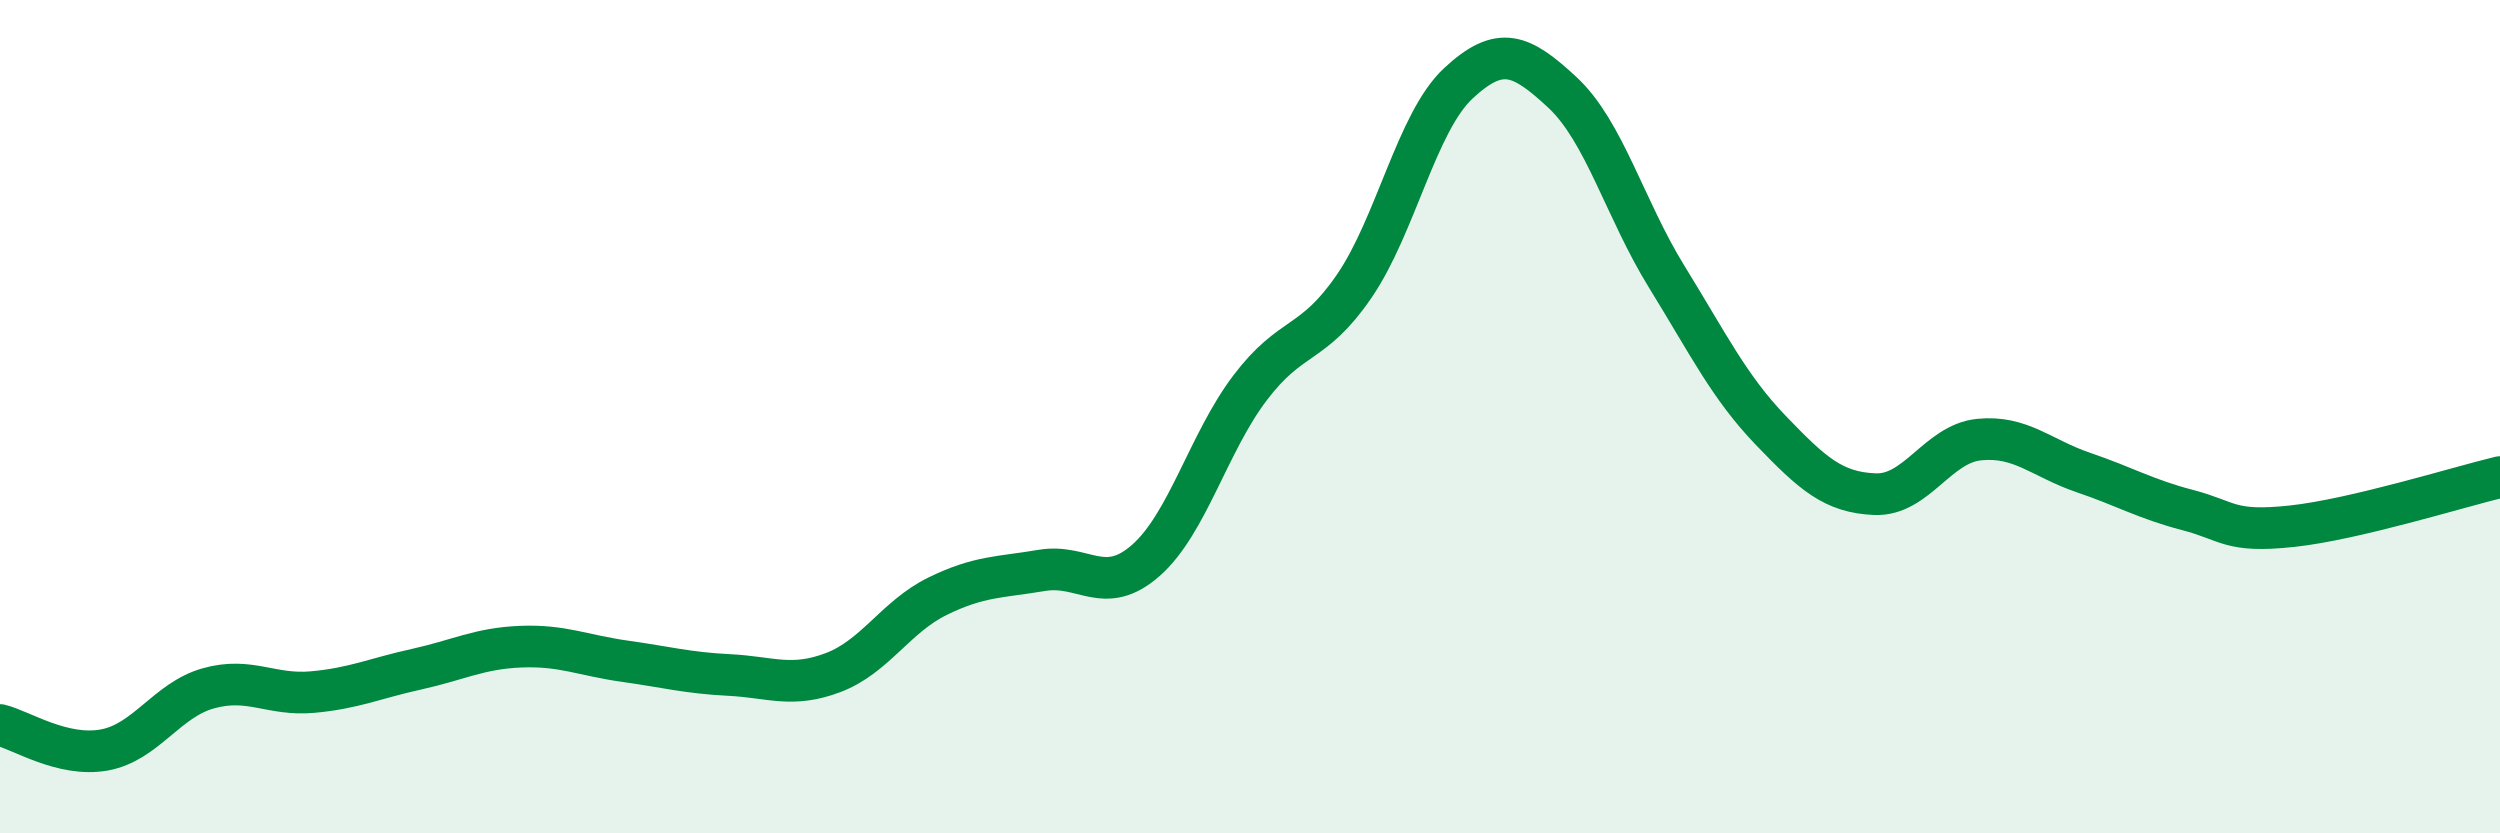
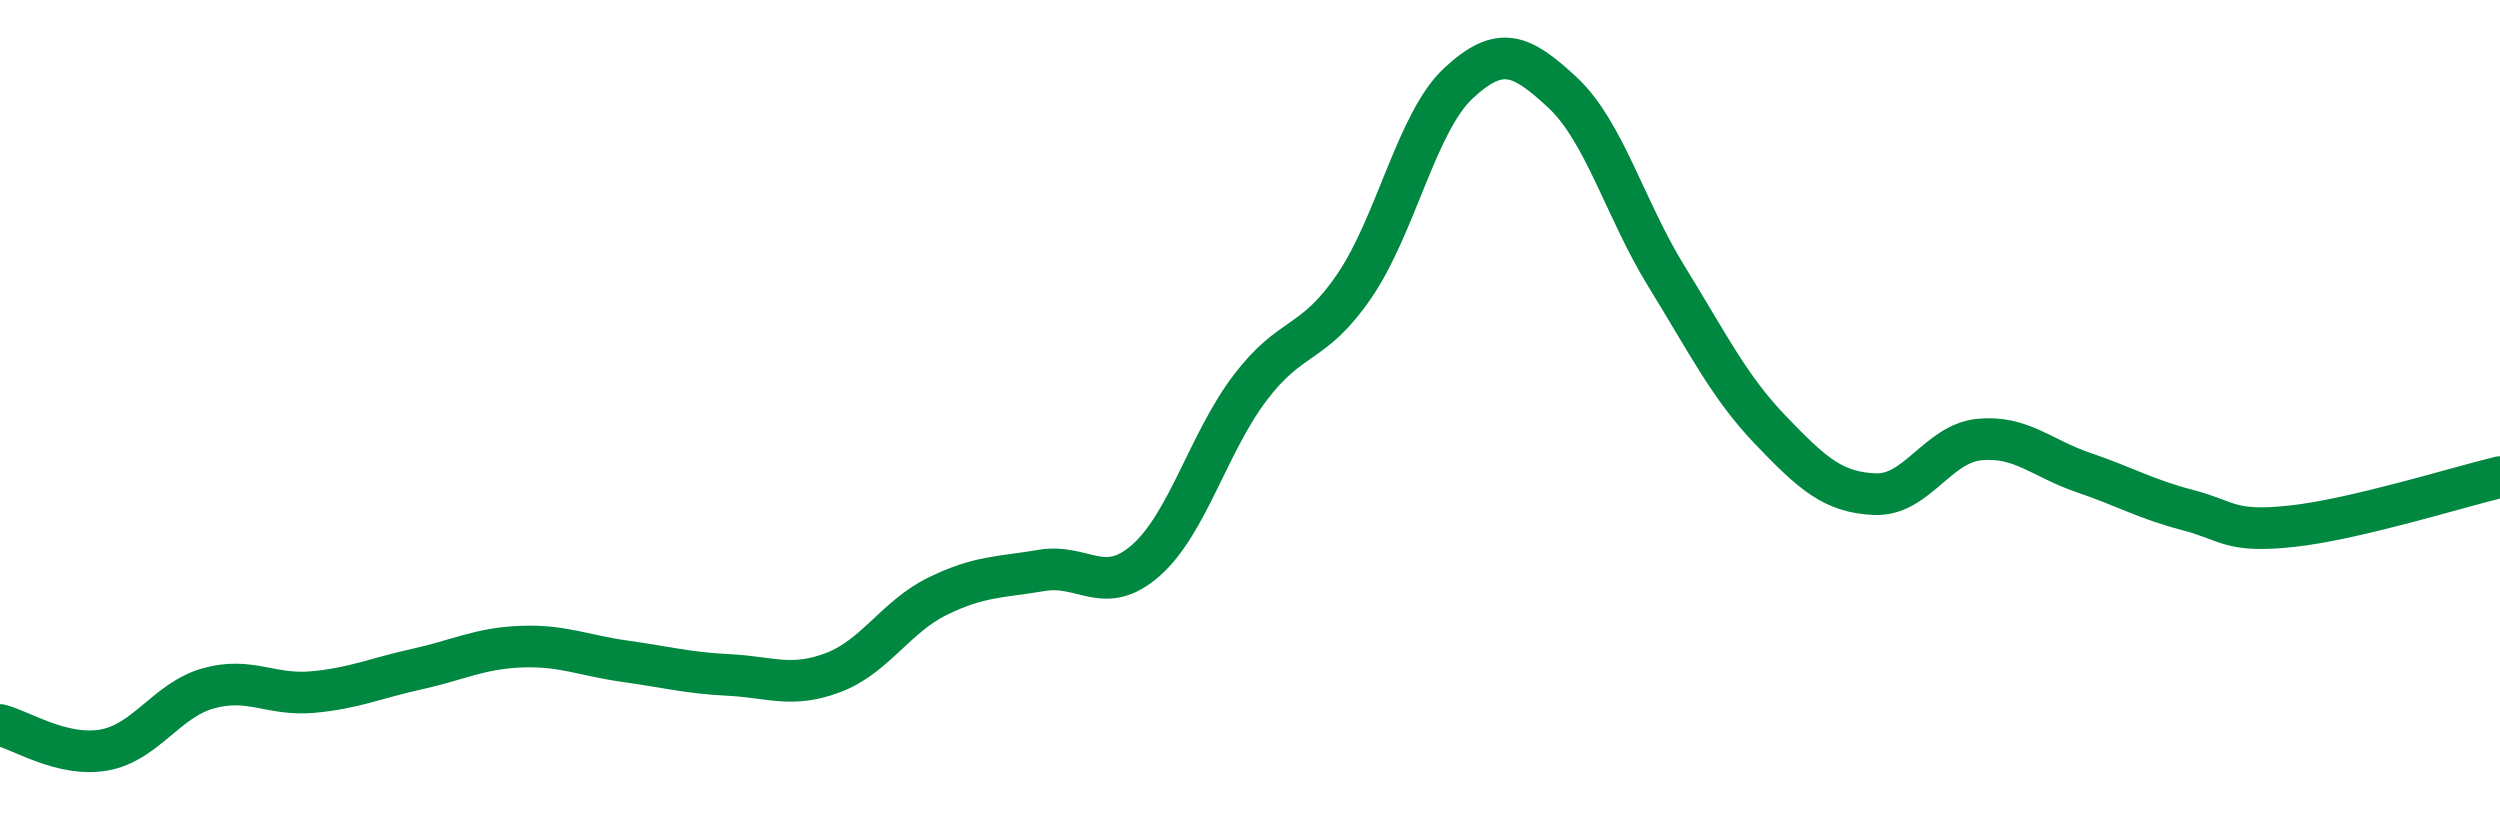
<svg xmlns="http://www.w3.org/2000/svg" width="60" height="20" viewBox="0 0 60 20">
-   <path d="M 0,17.4 C 0.5,17.52 1.5,18.18 2.5,18 C 3.5,17.82 4,16.8 5,16.52 C 6,16.24 6.5,16.7 7.5,16.61 C 8.5,16.52 9,16.28 10,16.06 C 11,15.84 11.5,15.56 12.5,15.52 C 13.5,15.48 14,15.73 15,15.87 C 16,16.01 16.5,16.15 17.5,16.2 C 18.5,16.25 19,16.52 20,16.14 C 21,15.76 21.5,14.8 22.5,14.31 C 23.5,13.82 24,13.86 25,13.69 C 26,13.52 26.5,14.33 27.5,13.45 C 28.5,12.57 29,10.63 30,9.31 C 31,7.99 31.5,8.33 32.5,6.87 C 33.5,5.41 34,2.93 35,2 C 36,1.07 36.5,1.29 37.5,2.22 C 38.5,3.15 39,5.02 40,6.64 C 41,8.26 41.5,9.29 42.5,10.33 C 43.5,11.37 44,11.82 45,11.86 C 46,11.9 46.5,10.65 47.5,10.55 C 48.5,10.45 49,11 50,11.34 C 51,11.68 51.5,11.98 52.5,12.24 C 53.5,12.5 53.5,12.79 55,12.63 C 56.5,12.47 59,11.69 60,11.45L60 20L0 20Z" fill="#008740" opacity="0.1" stroke-linecap="round" stroke-linejoin="round" />
  <path d="M 0,17.4 C 0.5,17.52 1.5,18.18 2.5,18 C 3.5,17.82 4,16.8 5,16.52 C 6,16.24 6.5,16.7 7.5,16.61 C 8.5,16.52 9,16.28 10,16.06 C 11,15.84 11.5,15.56 12.5,15.52 C 13.5,15.48 14,15.73 15,15.87 C 16,16.01 16.5,16.15 17.5,16.2 C 18.5,16.25 19,16.52 20,16.14 C 21,15.76 21.5,14.8 22.5,14.31 C 23.5,13.82 24,13.86 25,13.69 C 26,13.52 26.5,14.33 27.5,13.45 C 28.5,12.57 29,10.63 30,9.31 C 31,7.99 31.5,8.33 32.5,6.87 C 33.5,5.41 34,2.93 35,2 C 36,1.07 36.5,1.29 37.5,2.22 C 38.5,3.15 39,5.02 40,6.64 C 41,8.26 41.5,9.29 42.5,10.33 C 43.5,11.37 44,11.82 45,11.86 C 46,11.9 46.5,10.65 47.5,10.55 C 48.5,10.45 49,11 50,11.34 C 51,11.68 51.5,11.98 52.5,12.24 C 53.5,12.5 53.5,12.79 55,12.63 C 56.5,12.47 59,11.69 60,11.45" stroke="#008740" stroke-width="1" fill="none" stroke-linecap="round" stroke-linejoin="round" />
</svg>